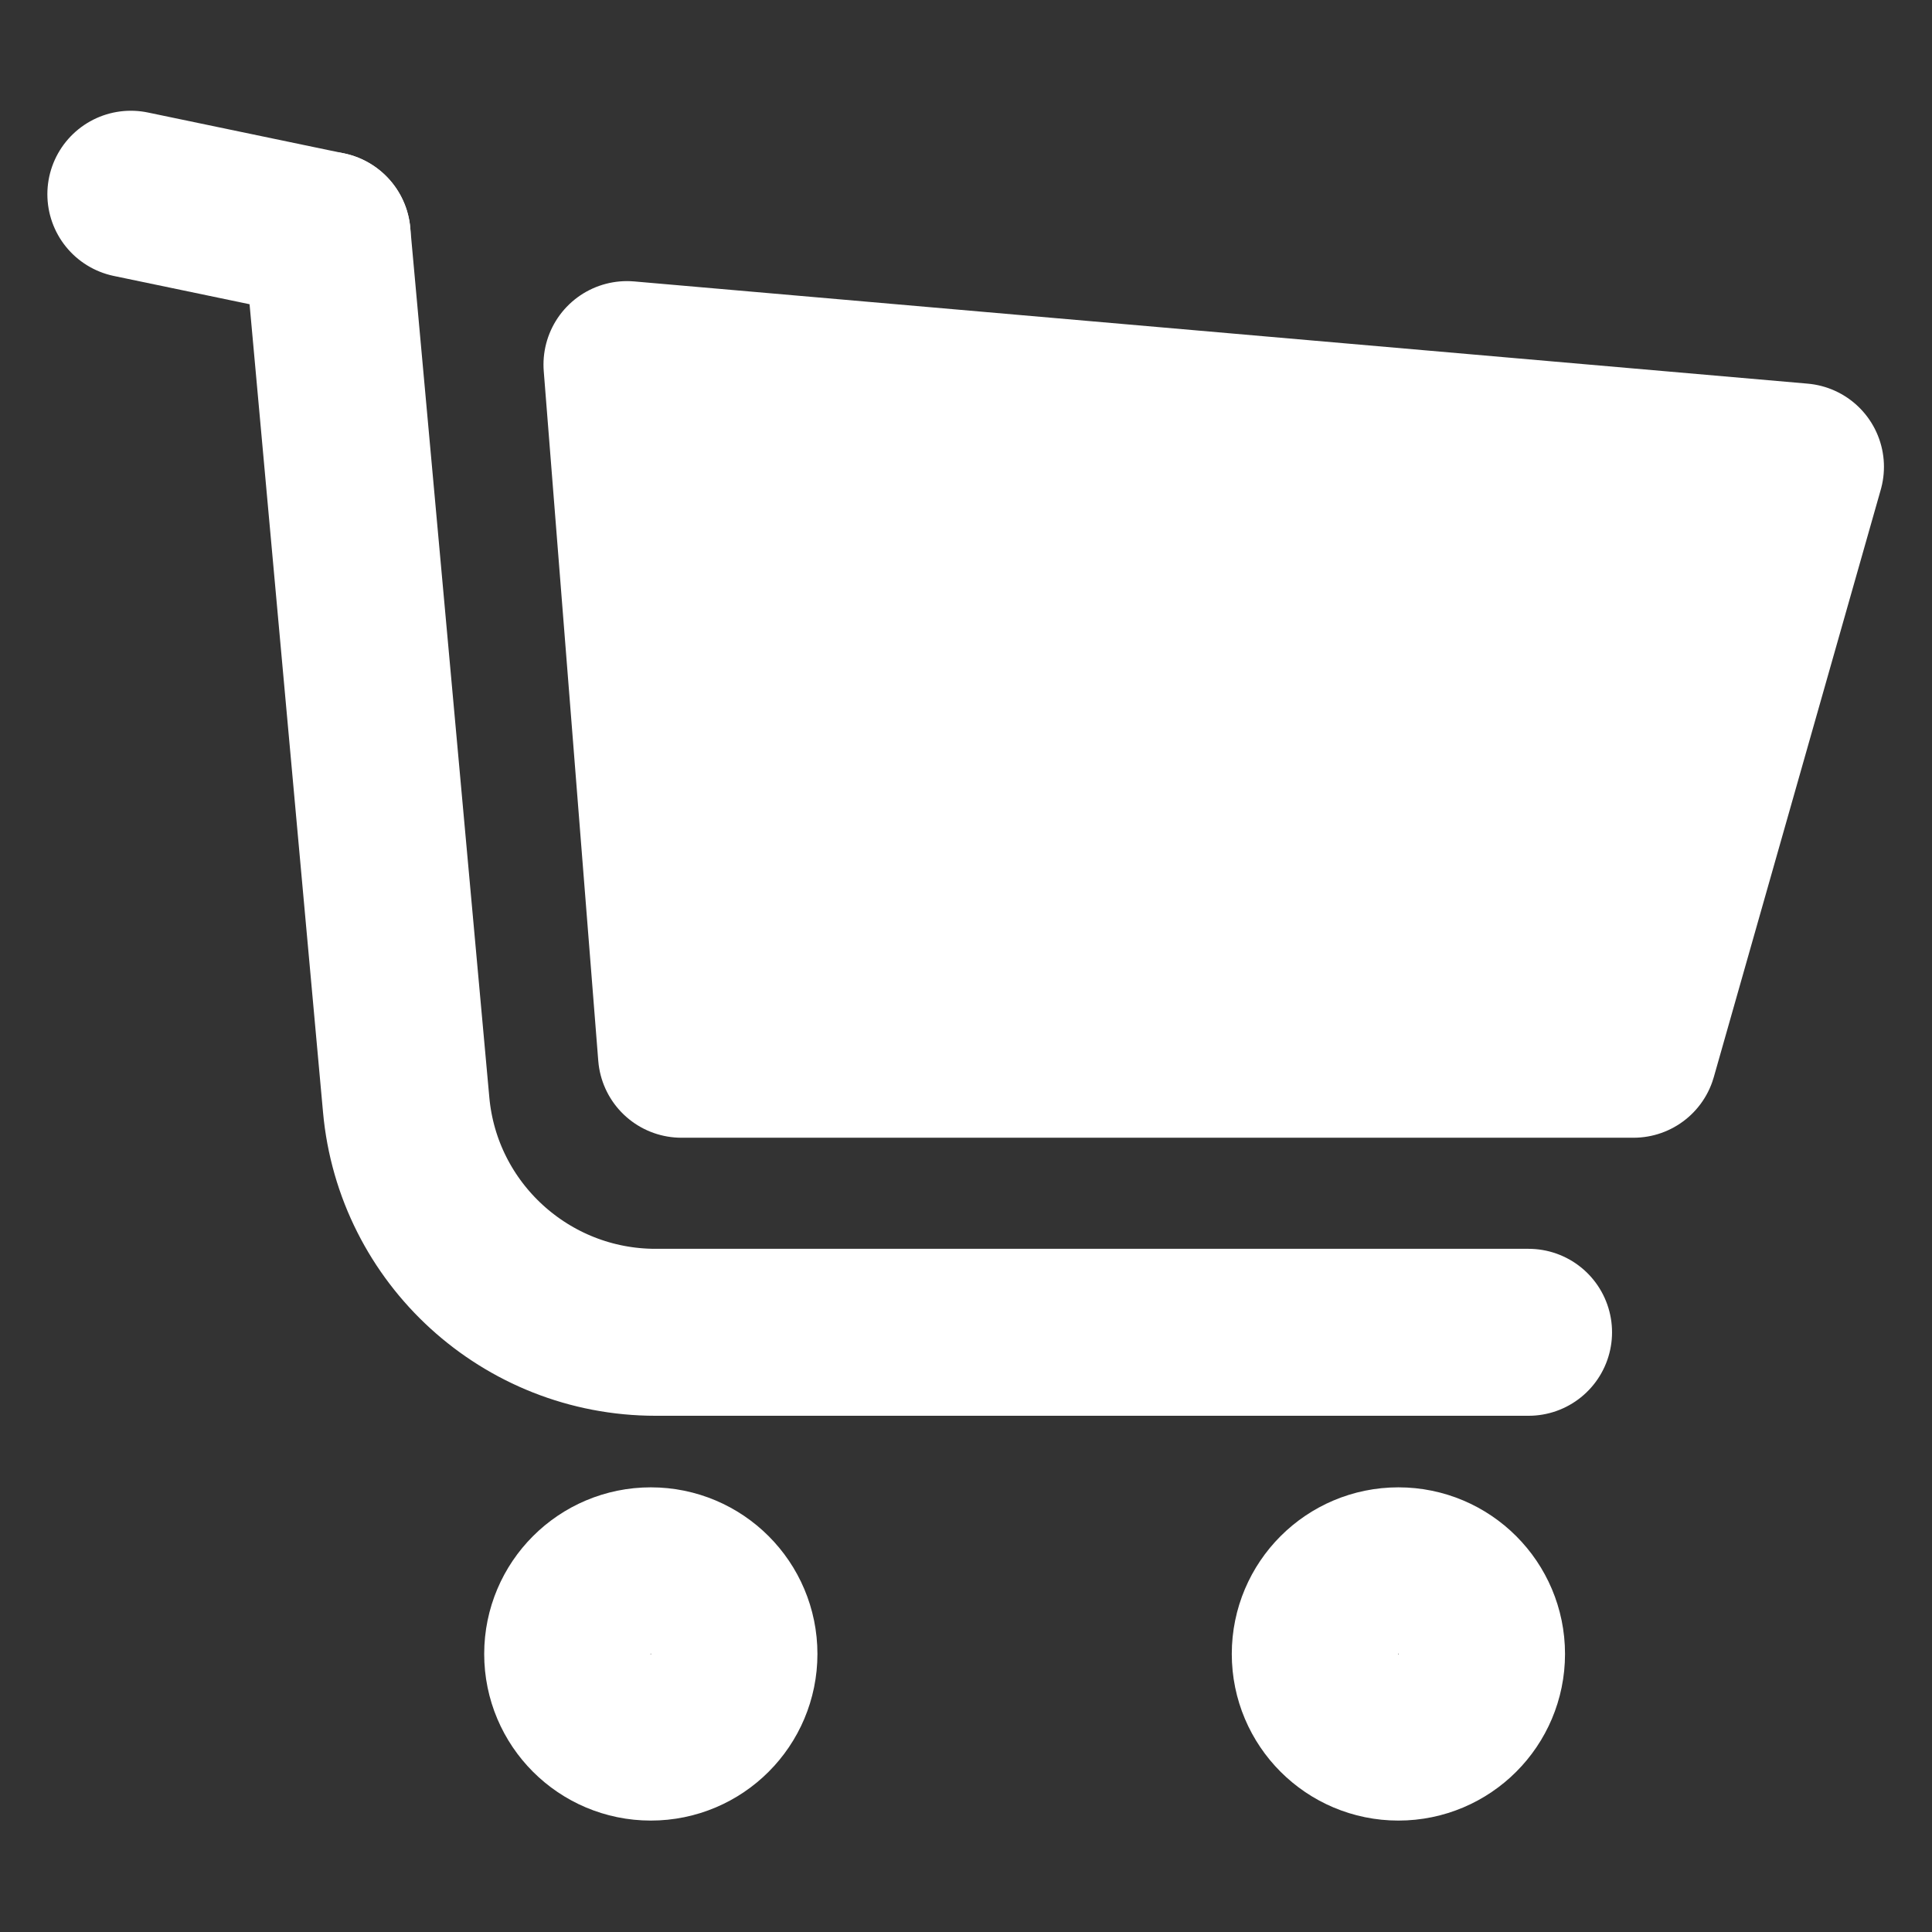
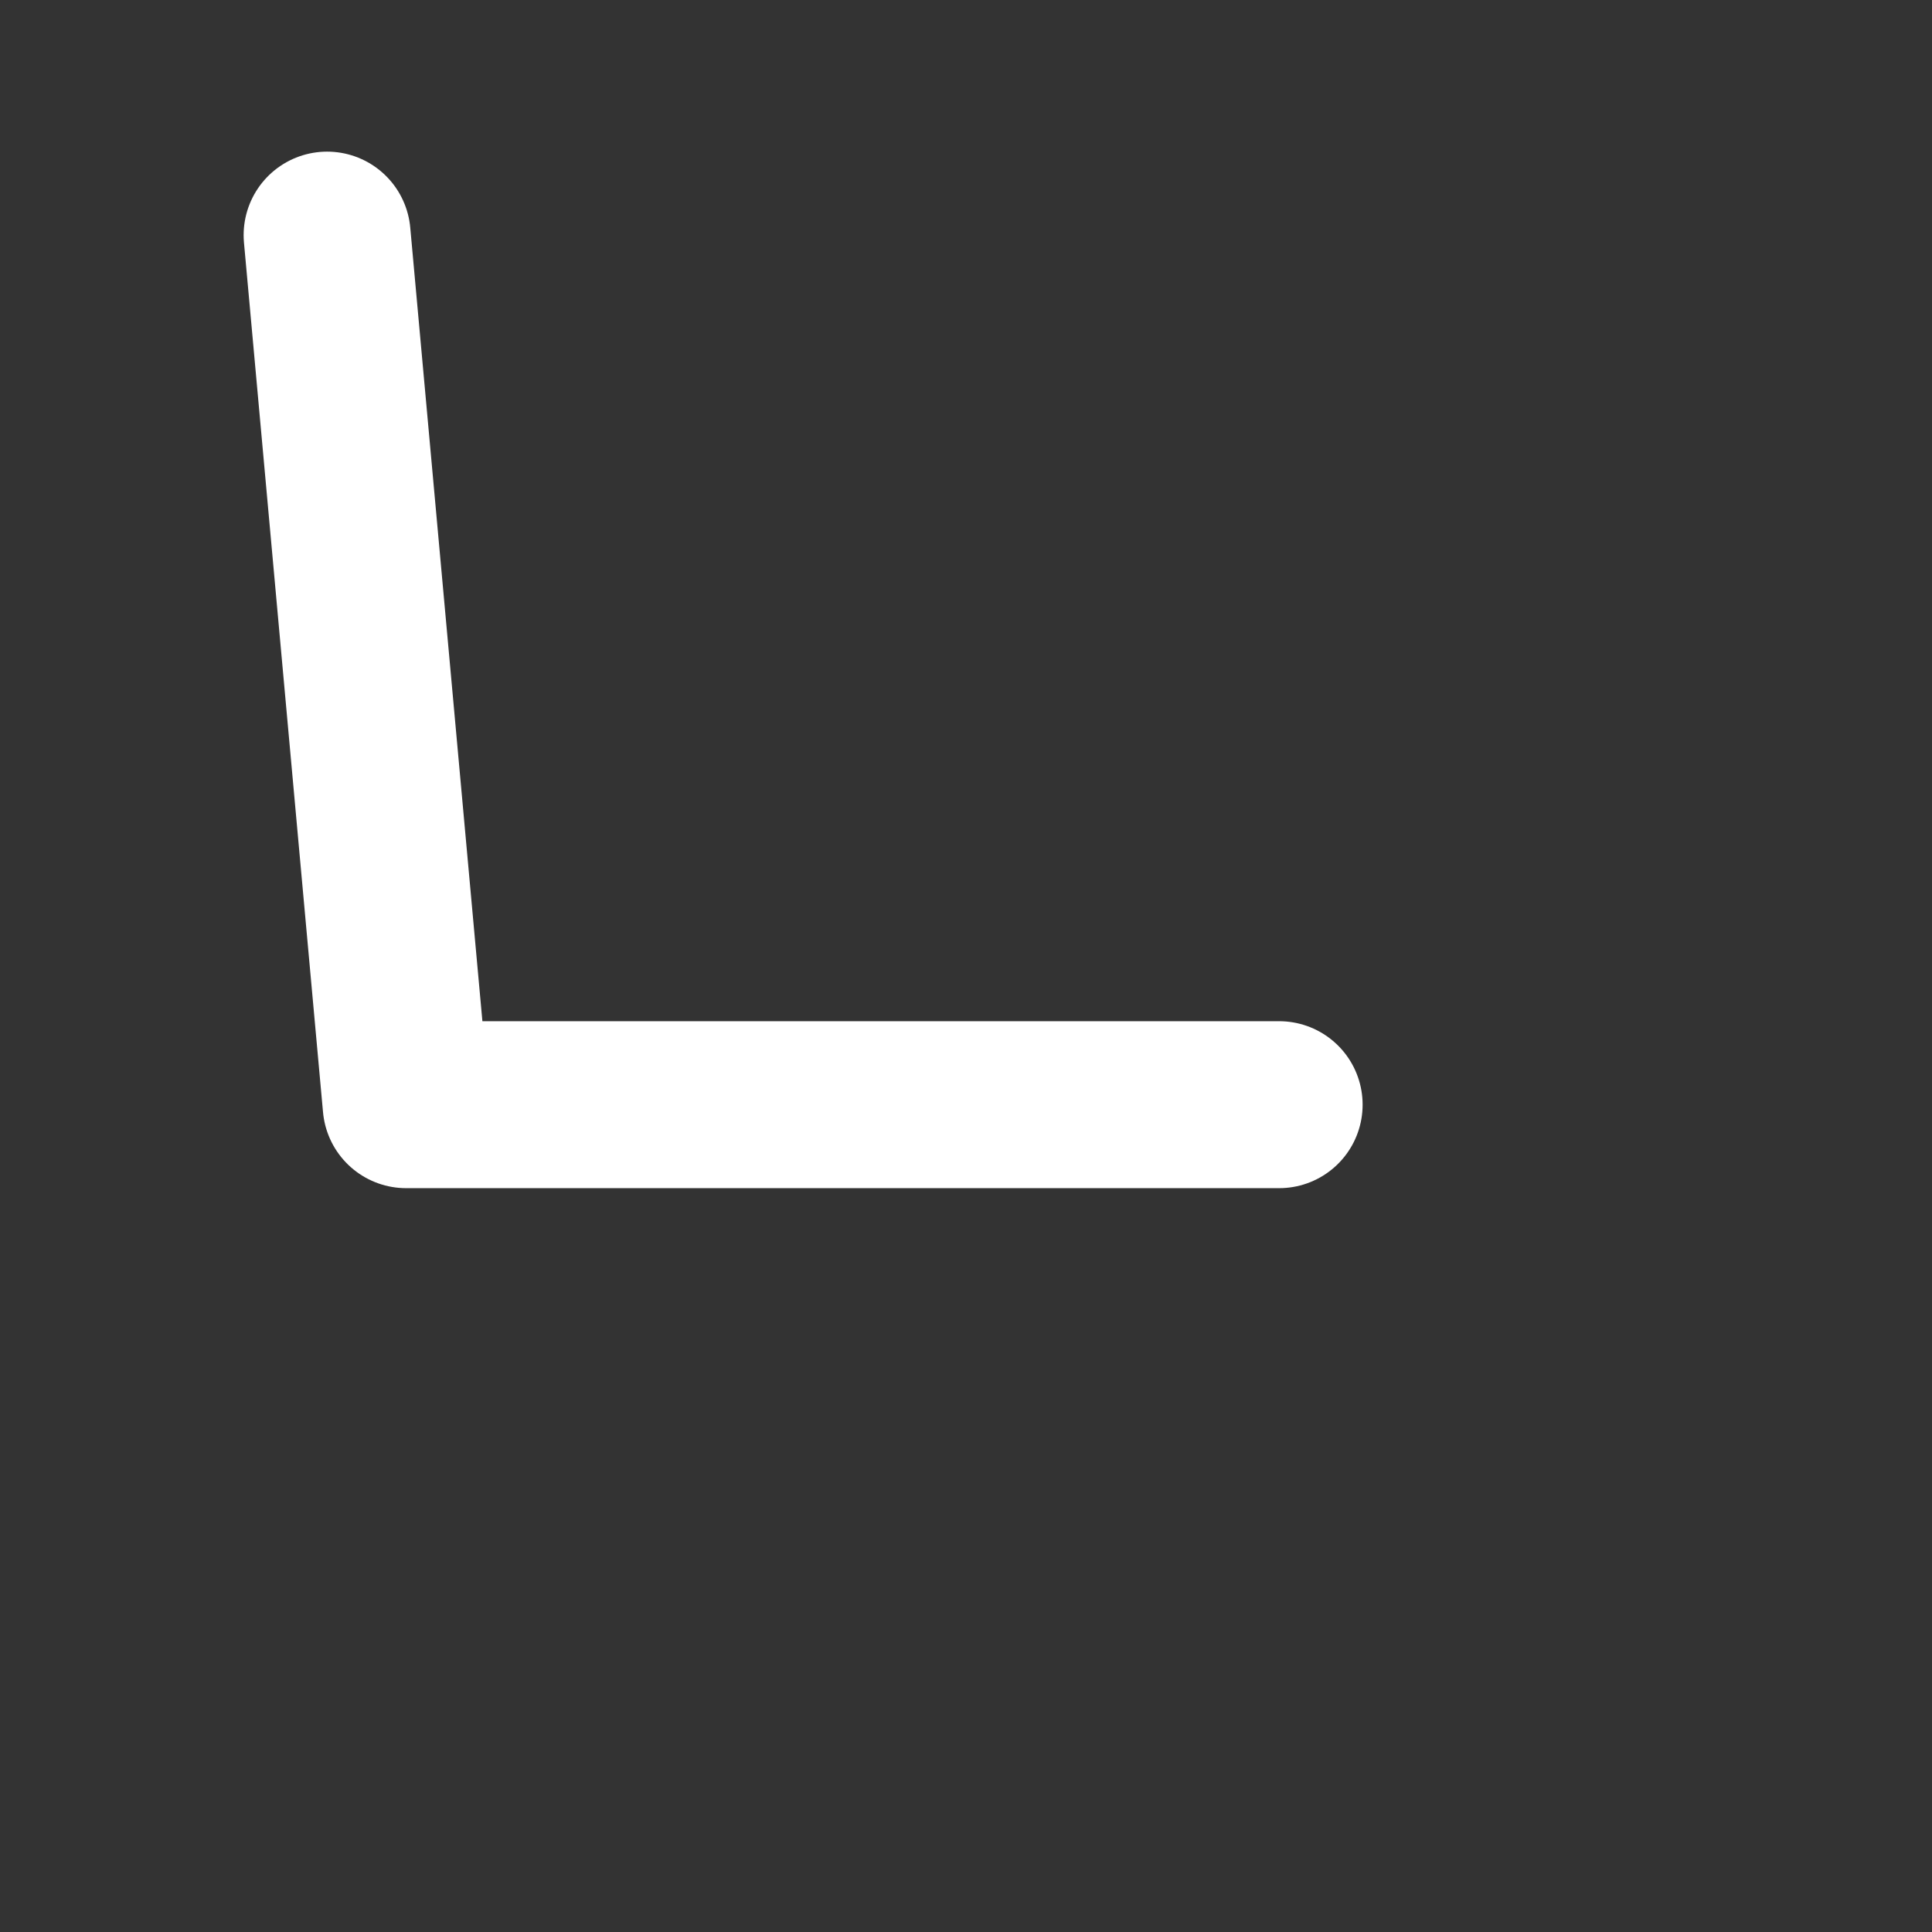
<svg xmlns="http://www.w3.org/2000/svg" version="1.1" id="图层_1" x="0px" y="0px" viewBox="0 0 283.5 283.5" style="enable-background:new 0 0 283.5 283.5;" xml:space="preserve">
  <rect x="0" y="0" width="283.5" height="283.5" fill="#333333" stroke="none" />
  <style type="text/css">
	.st0{fill:#FFFFFF;stroke:#FFFFFF;stroke-width:24.499;stroke-linecap:round;stroke-linejoin:round;stroke-miterlimit:10;}
	.st1{fill:none;stroke:#FFFFFF;stroke-width:24.499;stroke-linecap:round;stroke-linejoin:round;stroke-miterlimit:10;}
</style>
  <g>
-     <polygon class="st0" points="239.7,154.7 100,154.7 92,53.5 264.2,68.5  " />
-     <line class="st1" x1="19.2" y1="28.5" x2="48" y2="34.5" />
-     <circle class="st1" cx="95.5" cy="242.7" r="12.2" />
-     <circle class="st1" cx="205.2" cy="242.7" r="12.2" />
-     <path class="st1" d="M48,34.5l11.6,127.6c1.7,18.9,17.6,33.4,36.6,33.4h128.1" />
+     <path class="st1" d="M48,34.5l11.6,127.6h128.1" />
  </g>
</svg>